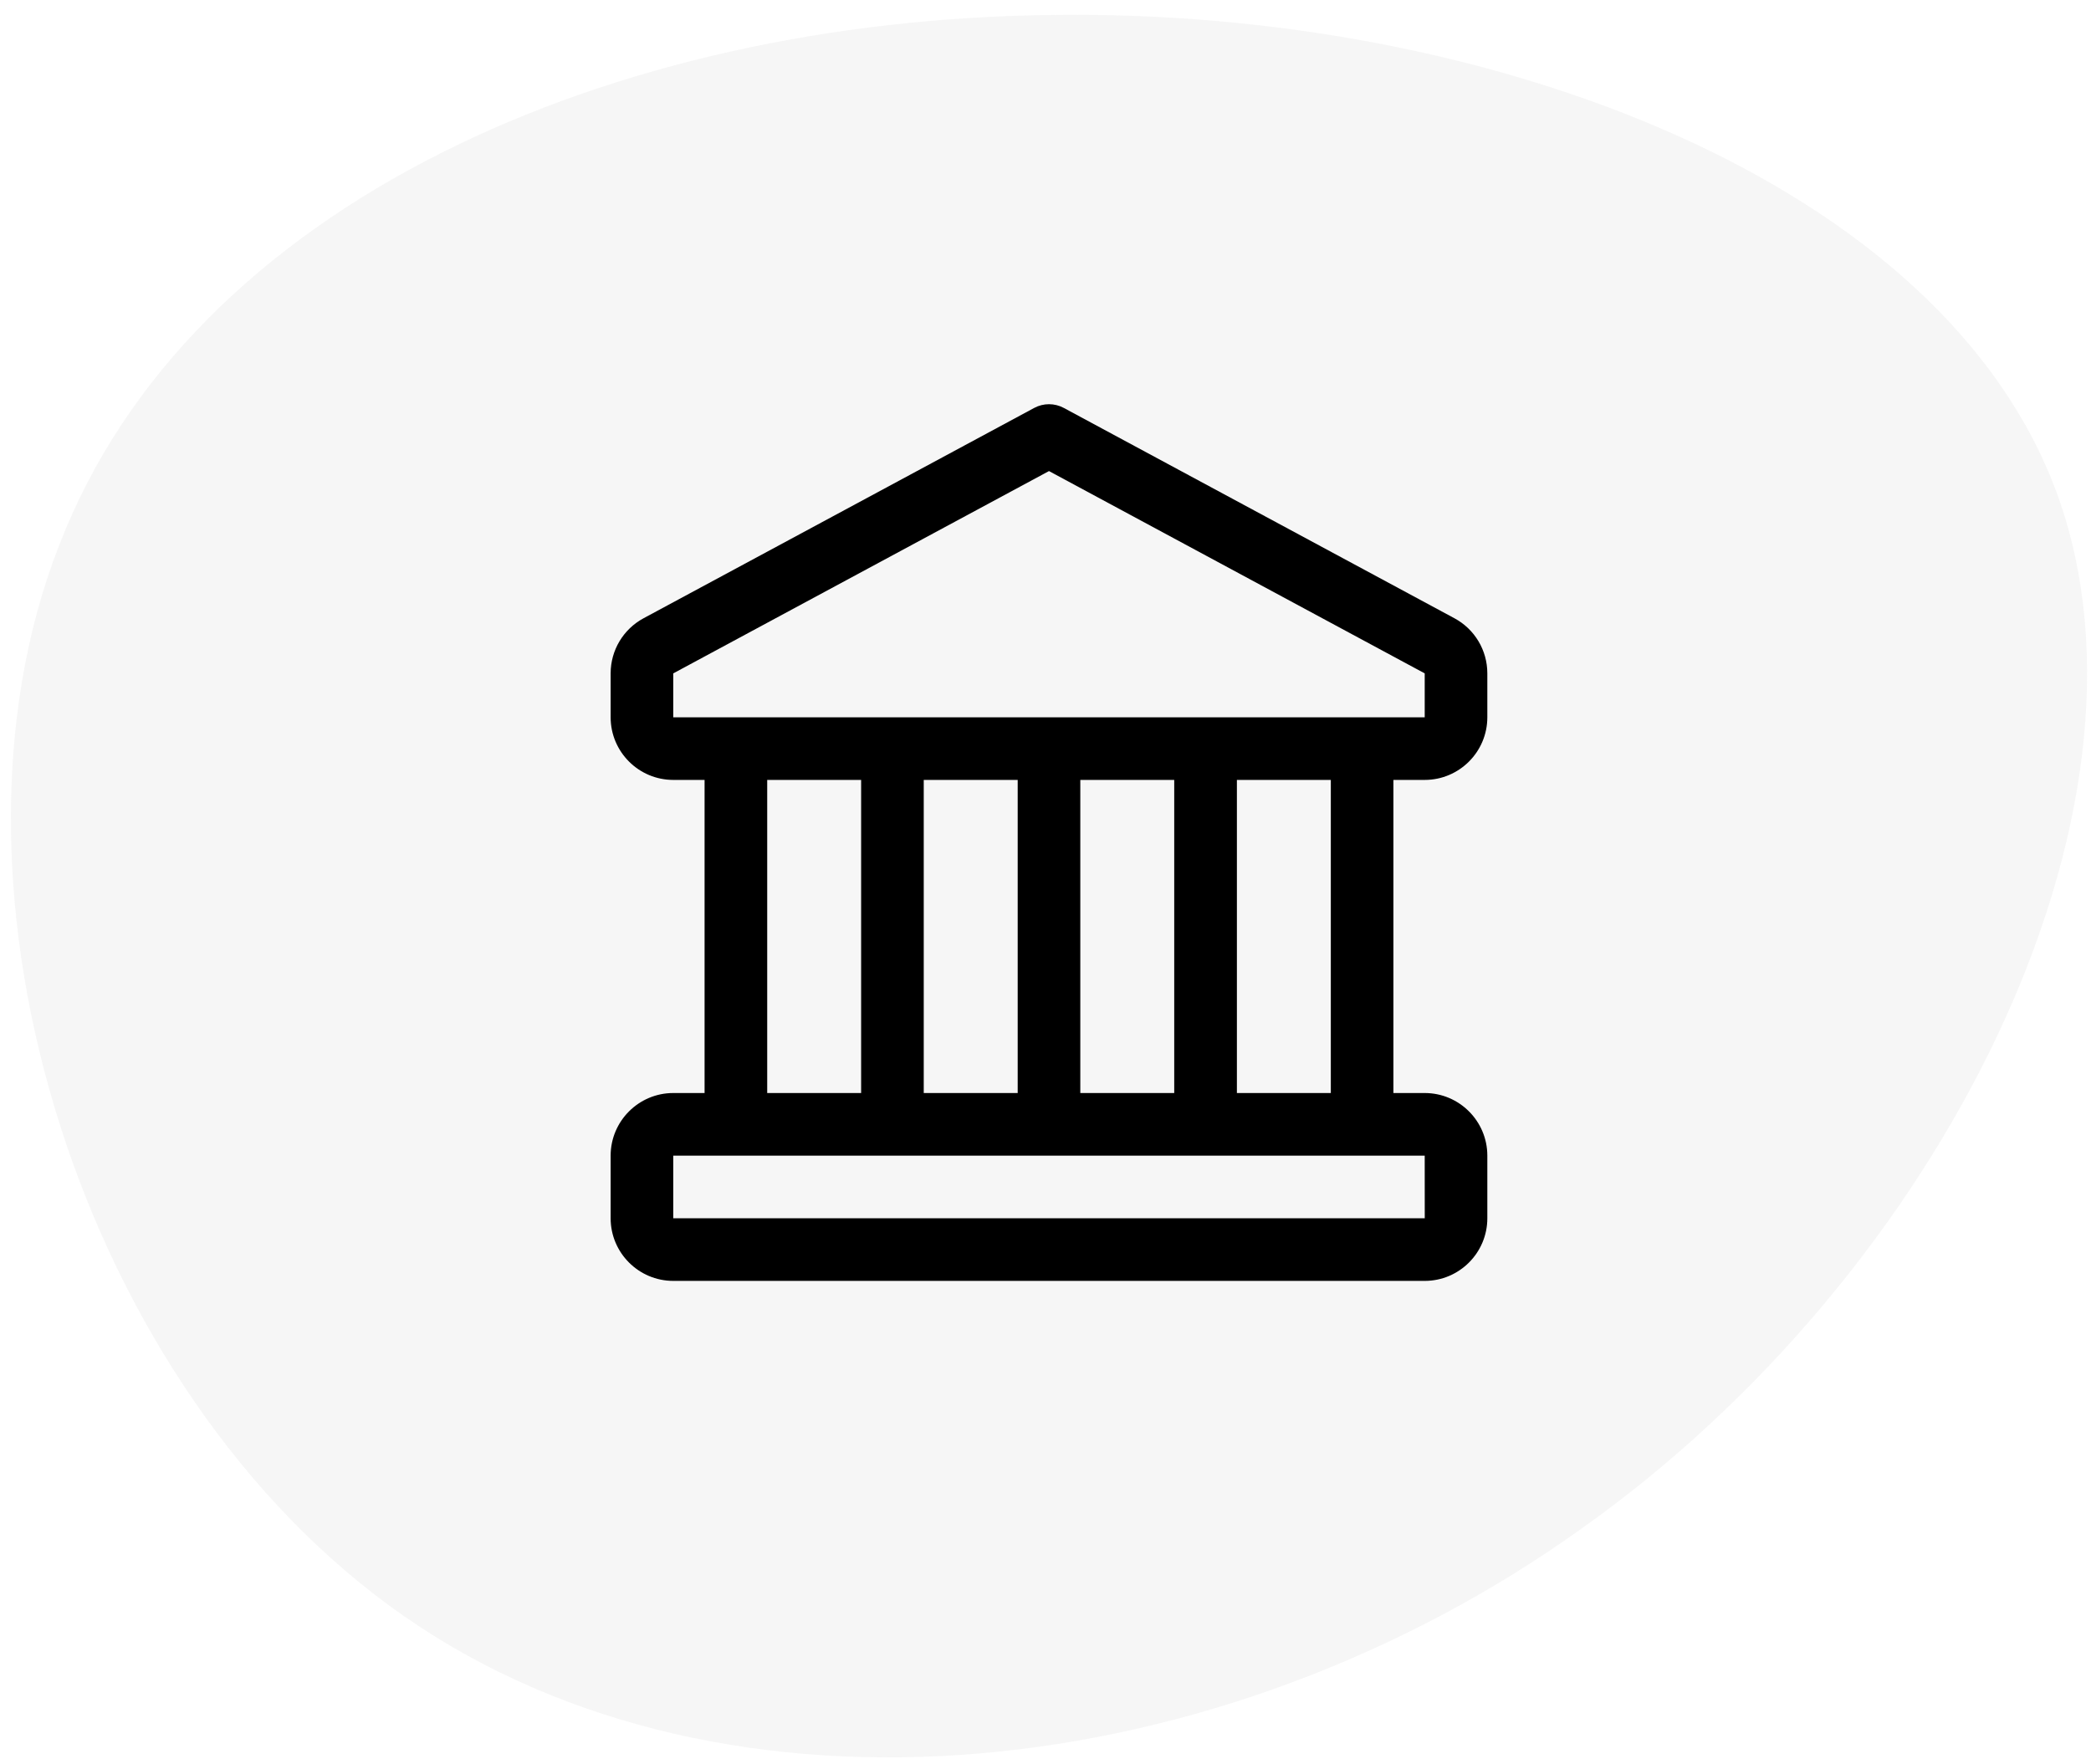
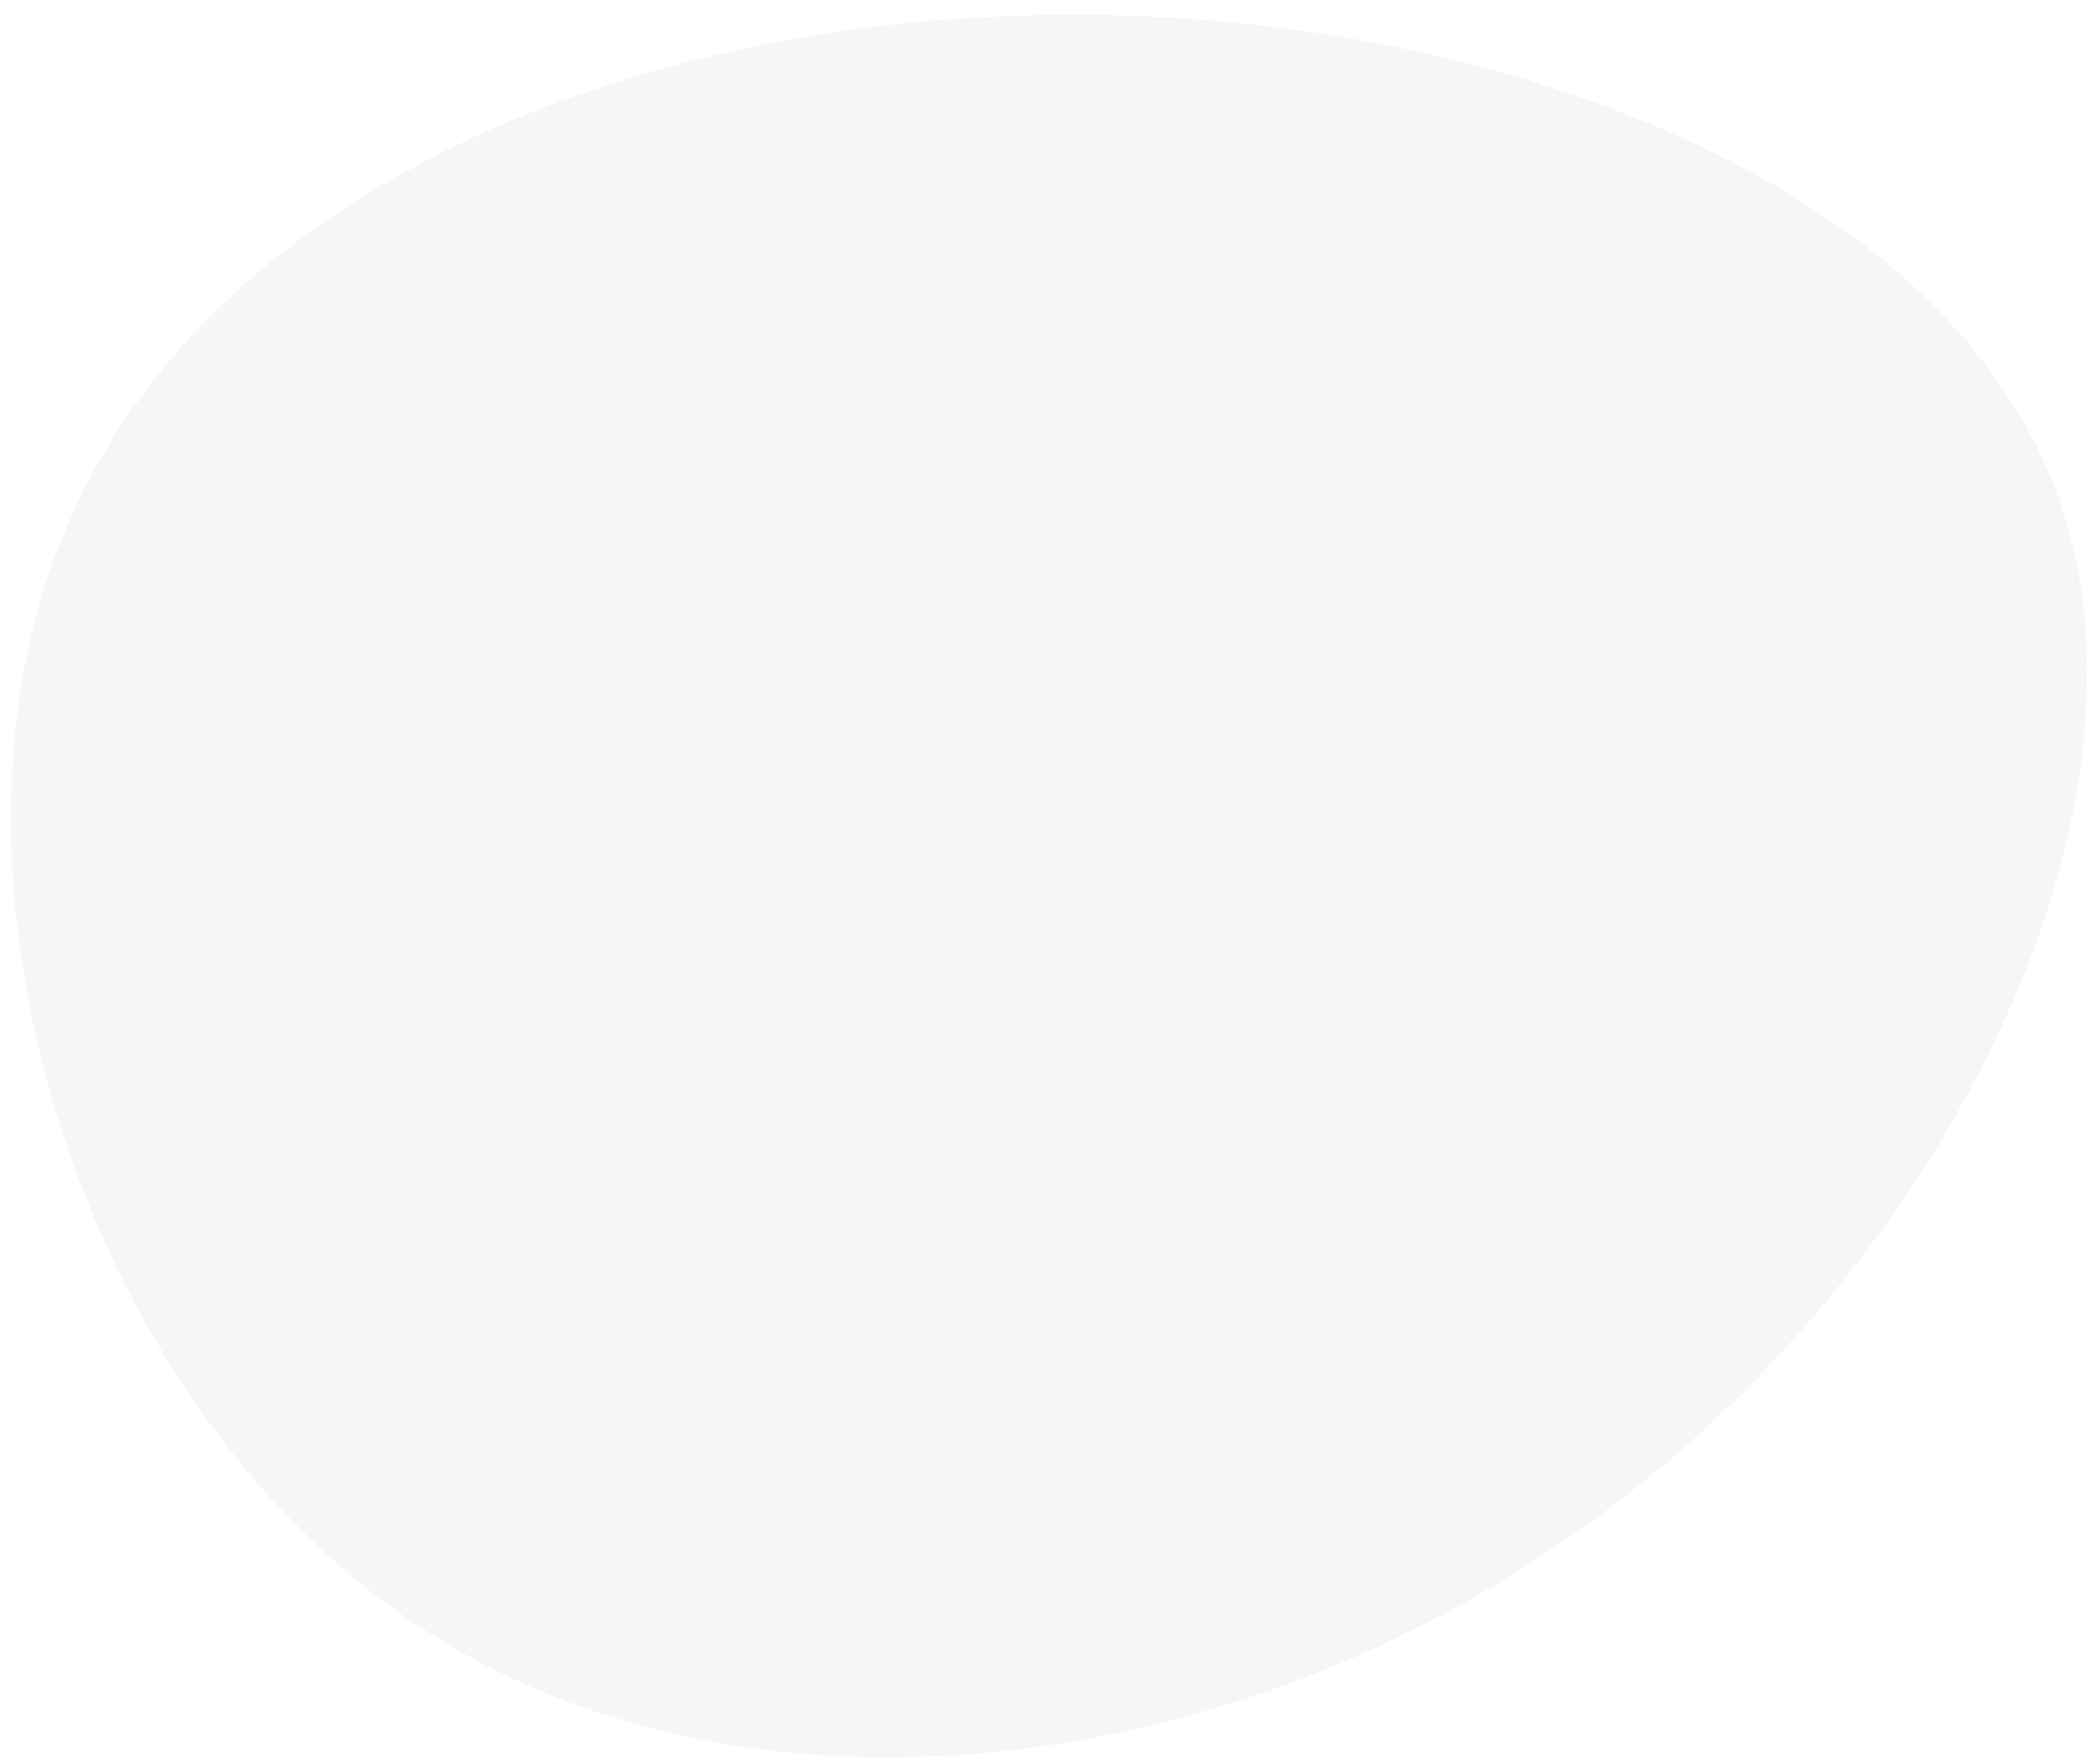
<svg xmlns="http://www.w3.org/2000/svg" width="96" height="81" viewBox="0 0 96 81" fill="none">
  <path d="M94.479 22.768C99.679 37.268 89.212 58.412 72.616 70.173C56.093 82.007 33.437 84.532 18.573 74.214C3.709 63.896 -3.434 40.807 2.699 25.077C8.76 9.277 28.169 0.905 48.299 0.689C68.36 0.4 89.284 8.337 94.479 22.768Z" fill="#B2B2B2" fill-opacity="0.12" />
-   <path d="M65.41 35.806C66.996 35.806 68.285 34.517 68.285 32.931V30.915C68.285 29.855 67.706 28.885 66.772 28.383L48.842 18.729C48.417 18.5 47.904 18.5 47.48 18.729L29.549 28.383C28.616 28.885 28.035 29.855 28.035 30.915V32.931C28.035 34.517 29.325 35.806 30.91 35.806H32.348V50.181H30.91C29.325 50.181 28.035 51.471 28.035 53.056V55.931C28.035 57.517 29.325 58.806 30.91 58.806H65.41C66.996 58.806 68.285 57.517 68.285 55.931V53.056C68.285 51.471 66.996 50.181 65.41 50.181H63.973V35.806H65.41ZM30.91 30.915L48.16 21.627L65.41 30.915V32.931H30.91V30.915ZM49.598 50.181V35.806H53.91V50.181H49.598ZM42.41 50.181V35.806H46.723V50.181H42.41ZM35.223 35.806H39.535V50.181H35.223V35.806ZM65.412 55.931H30.91V53.056H65.41L65.412 55.931ZM61.099 50.181H56.787V35.806H61.099V50.181Z" fill="black" />
</svg>